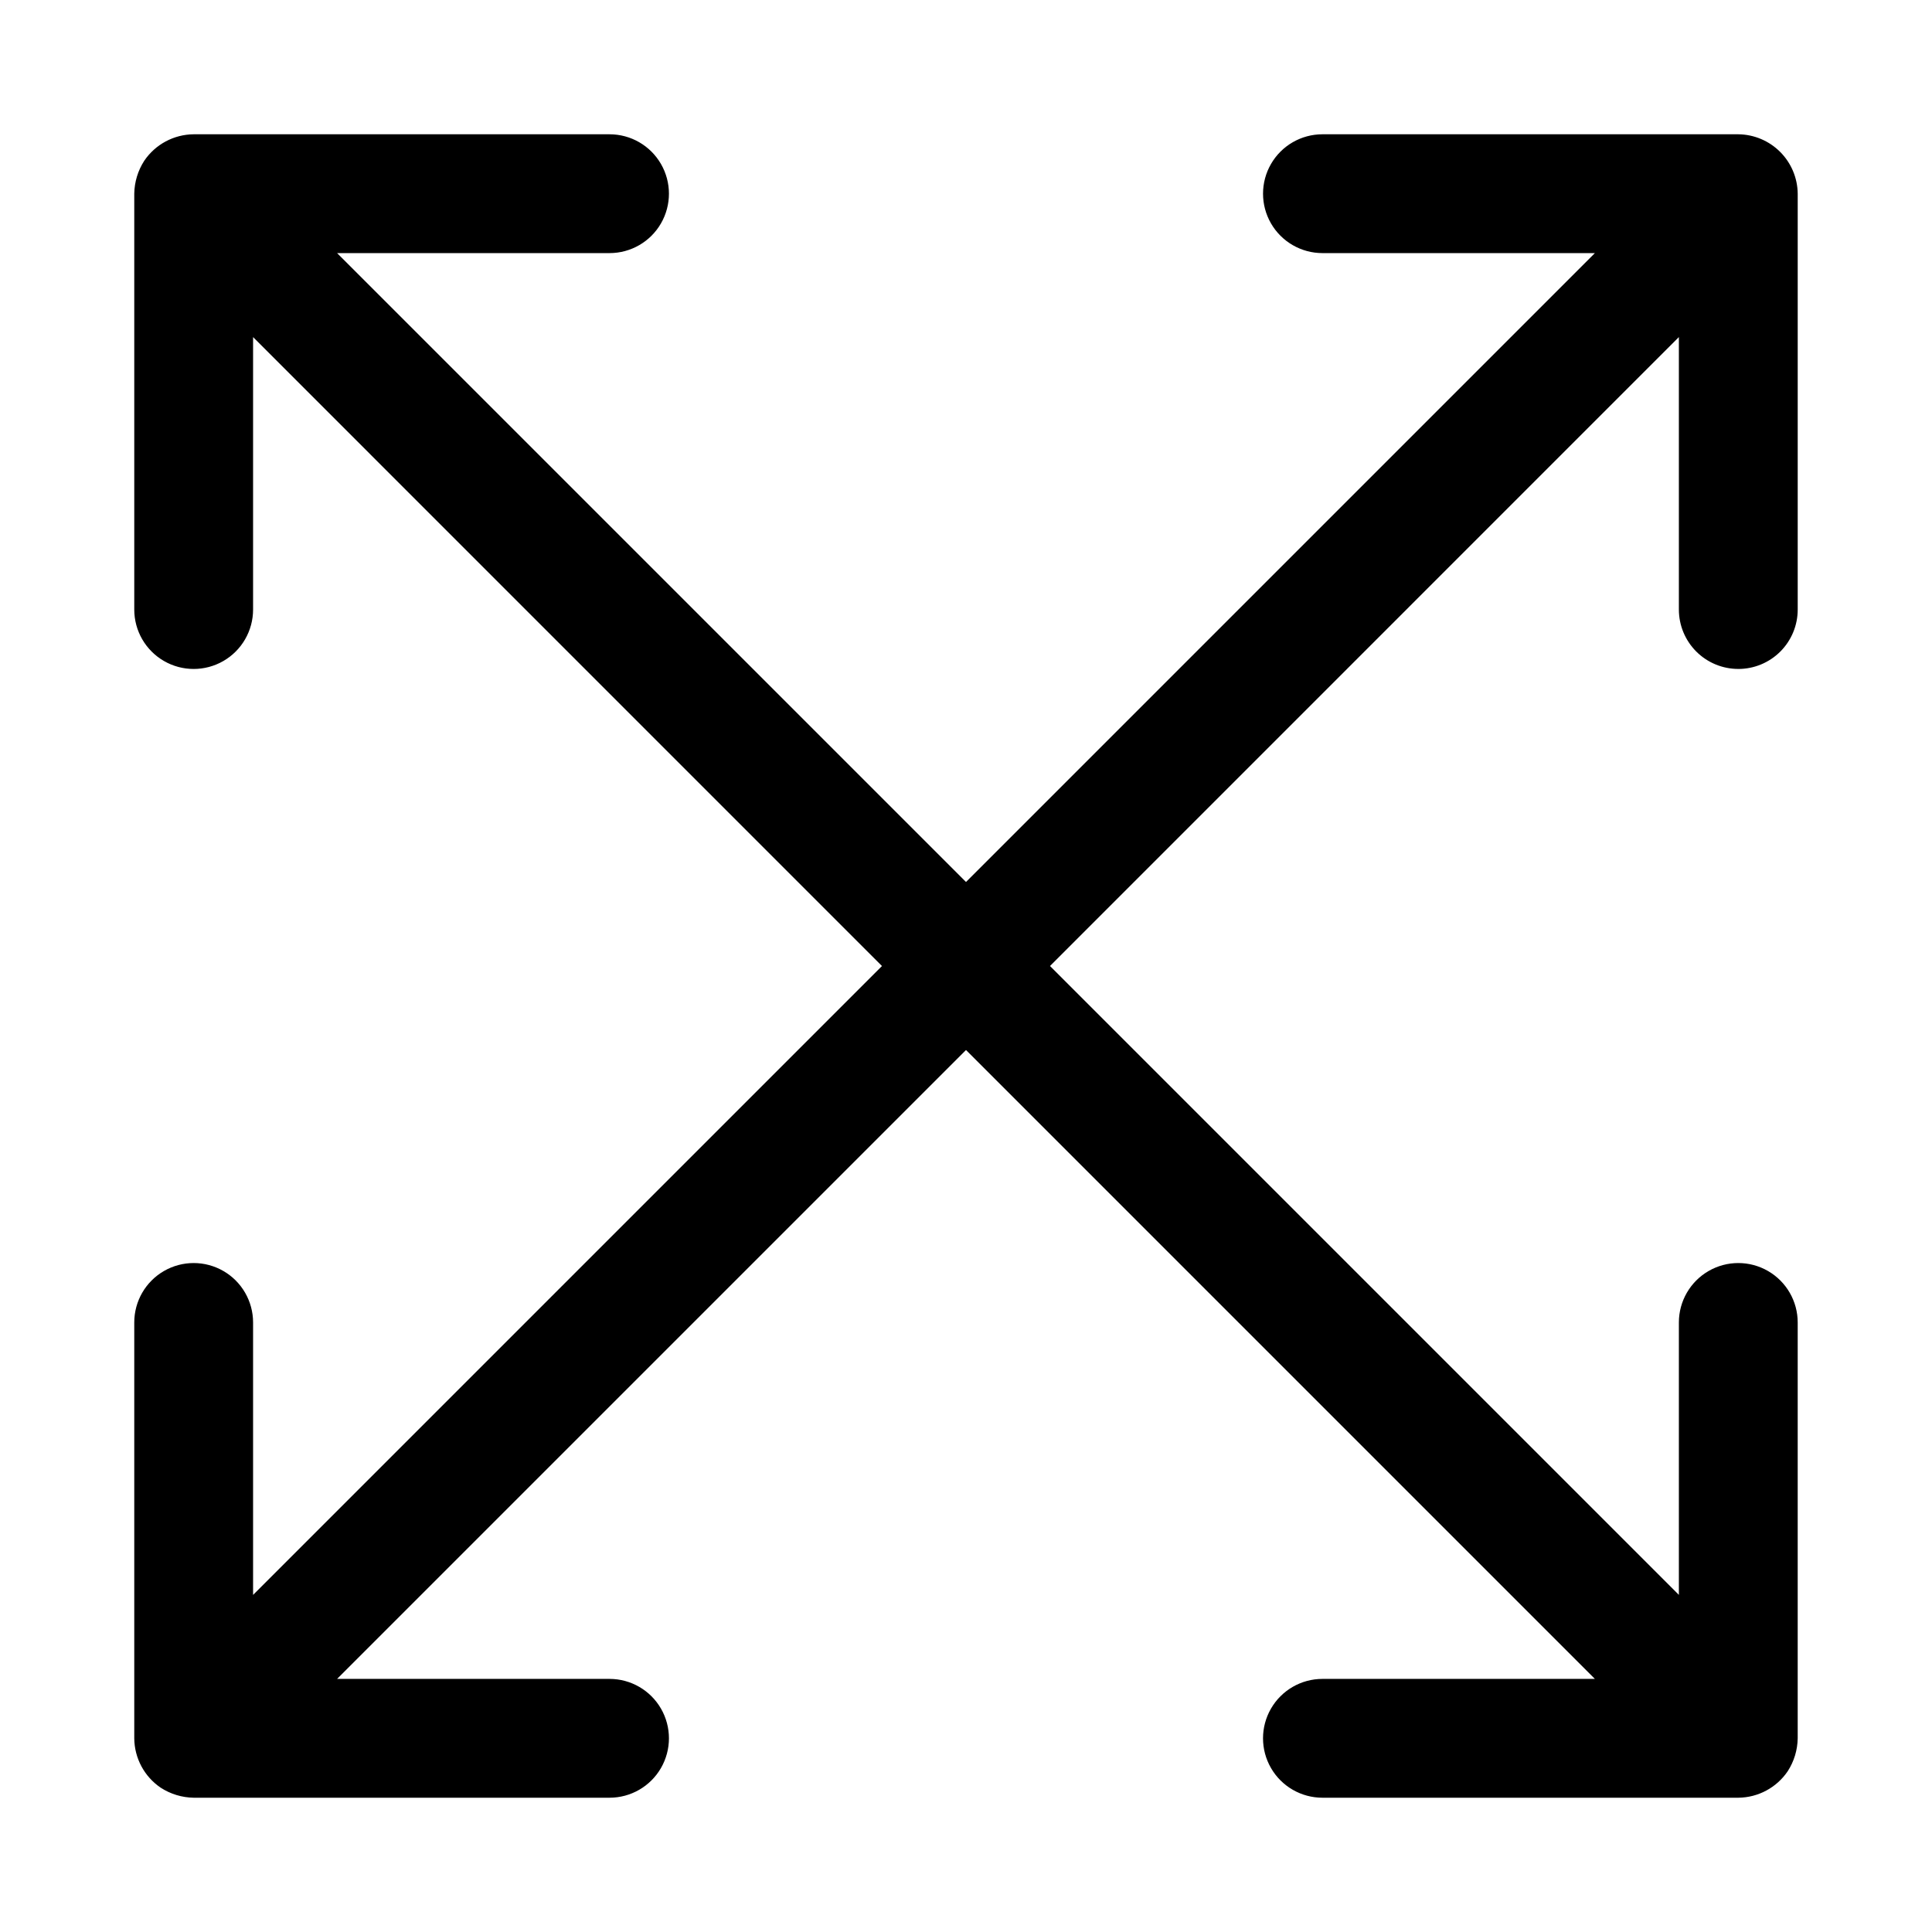
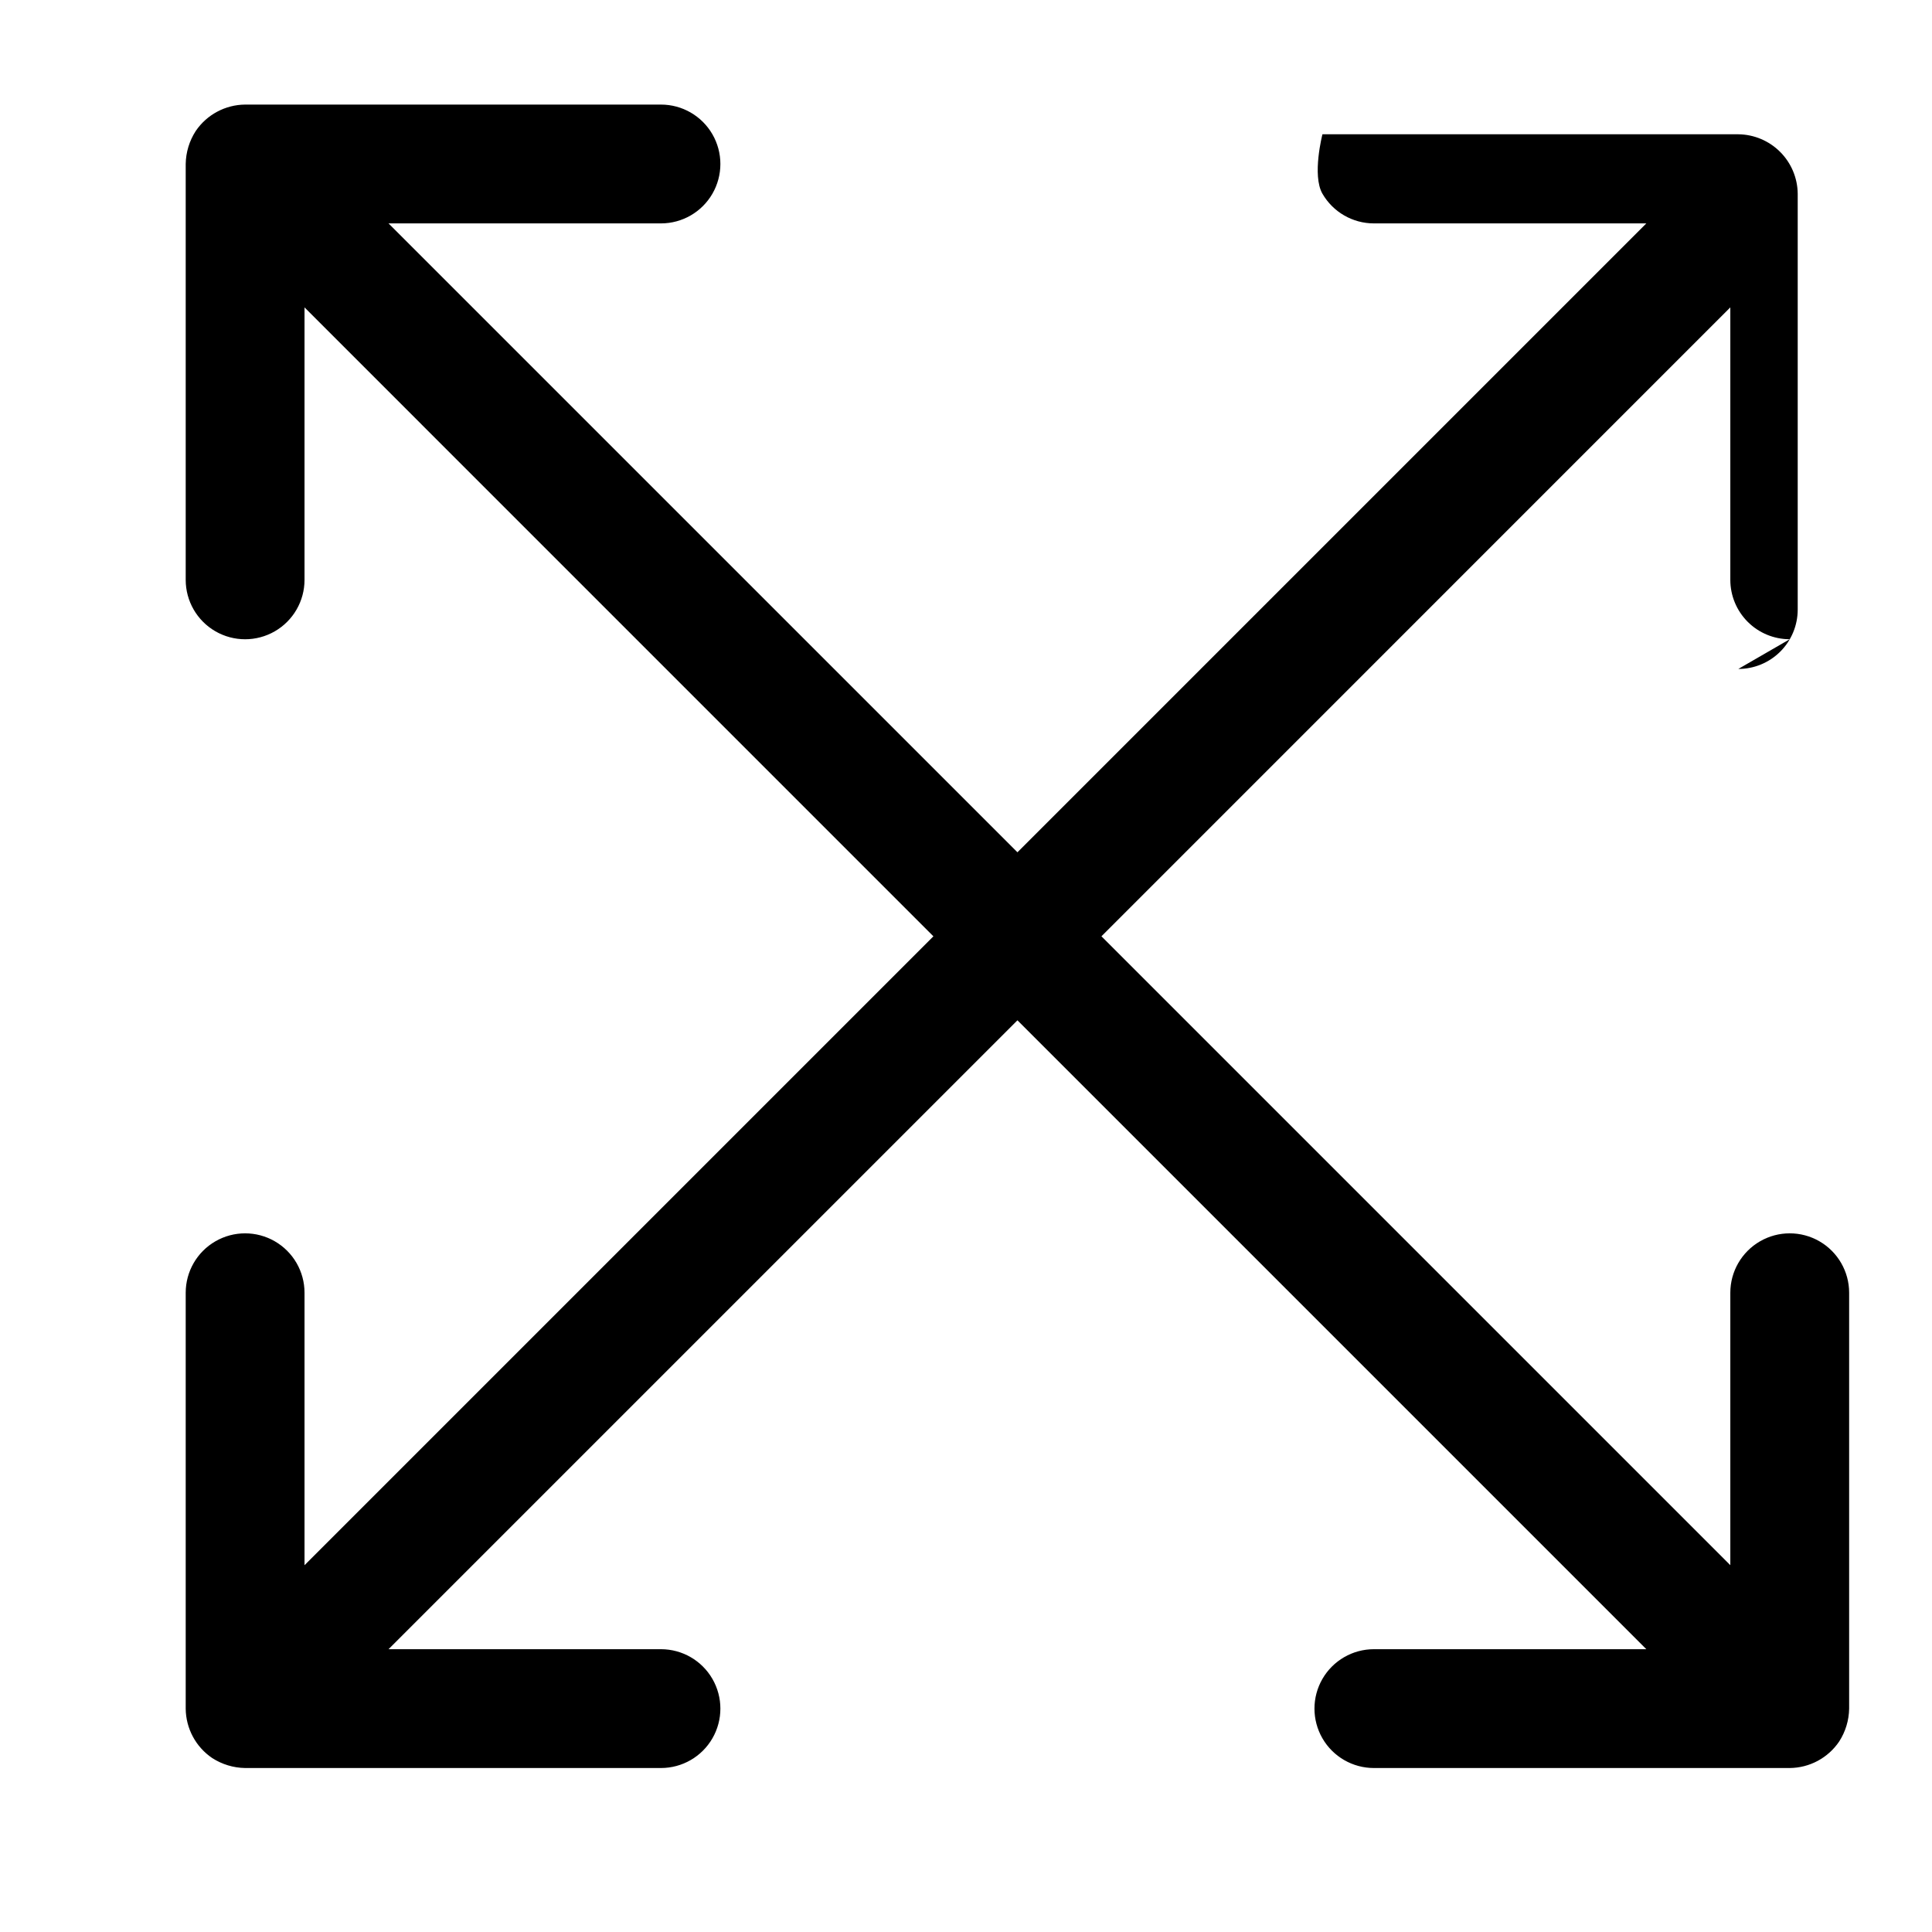
<svg xmlns="http://www.w3.org/2000/svg" fill="#000000" width="800px" height="800px" version="1.1" viewBox="144 144 512 512">
-   <path d="m604.67 321.28c4.176 0 8.18-1.656 11.133-4.609 2.953-2.953 4.609-6.957 4.609-11.133v-110.21c-0.043-4.16-1.715-8.141-4.66-11.082-2.941-2.941-6.922-4.617-11.082-4.66h-110.21c-5.621 0-10.82 3-13.633 7.871s-2.812 10.875 0 15.746c2.812 4.871 8.012 7.871 13.633 7.871h72.199l-166.66 166.66-166.67-166.66h72.203c5.625 0 10.82-3 13.633-7.871 2.812-4.871 2.812-10.875 0-15.746s-8.008-7.871-13.633-7.871h-110.21c-5.25 0.043-10.148 2.668-13.094 7.016-1.684 2.606-2.598 5.629-2.648 8.727v110.21c0 5.625 3 10.82 7.871 13.633s10.875 2.812 15.746 0c4.871-2.812 7.871-8.008 7.871-13.633v-72.203l166.66 166.67-166.66 166.66v-72.203c0-5.621-3-10.82-7.871-13.633-4.871-2.812-10.875-2.812-15.746 0s-7.871 8.012-7.871 13.633v110.21c0.043 5.254 2.668 10.148 7.016 13.094 2.606 1.684 5.629 2.602 8.727 2.648h110.21c5.625 0 10.82-3 13.633-7.871 2.812-4.871 2.812-10.871 0-15.742-2.812-4.871-8.008-7.875-13.633-7.875h-72.203l166.67-166.66 166.66 166.66h-72.203c-5.621 0-10.82 3.004-13.633 7.875-2.812 4.871-2.812 10.871 0 15.742 2.812 4.871 8.012 7.871 13.633 7.871h110.21c5.254-0.043 10.148-2.668 13.094-7.016 1.684-2.606 2.602-5.629 2.648-8.727v-110.21c0-5.621-3-10.82-7.871-13.633-4.871-2.812-10.871-2.812-15.742 0-4.871 2.812-7.875 8.012-7.875 13.633v72.199l-166.66-166.66 166.66-166.67v72.203c0 4.176 1.66 8.18 4.613 11.133 2.953 2.953 6.957 4.609 11.133 4.609z" />
+   <path d="m604.67 321.28c4.176 0 8.18-1.656 11.133-4.609 2.953-2.953 4.609-6.957 4.609-11.133v-110.21c-0.043-4.16-1.715-8.141-4.66-11.082-2.941-2.941-6.922-4.617-11.082-4.66h-110.21s-2.812 10.875 0 15.746c2.812 4.871 8.012 7.871 13.633 7.871h72.199l-166.66 166.66-166.67-166.66h72.203c5.625 0 10.82-3 13.633-7.871 2.812-4.871 2.812-10.875 0-15.746s-8.008-7.871-13.633-7.871h-110.21c-5.25 0.043-10.148 2.668-13.094 7.016-1.684 2.606-2.598 5.629-2.648 8.727v110.21c0 5.625 3 10.82 7.871 13.633s10.875 2.812 15.746 0c4.871-2.812 7.871-8.008 7.871-13.633v-72.203l166.66 166.67-166.66 166.66v-72.203c0-5.621-3-10.82-7.871-13.633-4.871-2.812-10.875-2.812-15.746 0s-7.871 8.012-7.871 13.633v110.21c0.043 5.254 2.668 10.148 7.016 13.094 2.606 1.684 5.629 2.602 8.727 2.648h110.21c5.625 0 10.82-3 13.633-7.871 2.812-4.871 2.812-10.871 0-15.742-2.812-4.871-8.008-7.875-13.633-7.875h-72.203l166.67-166.66 166.66 166.66h-72.203c-5.621 0-10.82 3.004-13.633 7.875-2.812 4.871-2.812 10.871 0 15.742 2.812 4.871 8.012 7.871 13.633 7.871h110.21c5.254-0.043 10.148-2.668 13.094-7.016 1.684-2.606 2.602-5.629 2.648-8.727v-110.21c0-5.621-3-10.82-7.871-13.633-4.871-2.812-10.871-2.812-15.742 0-4.871 2.812-7.875 8.012-7.875 13.633v72.199l-166.66-166.66 166.66-166.67v72.203c0 4.176 1.66 8.18 4.613 11.133 2.953 2.953 6.957 4.609 11.133 4.609z" />
</svg>